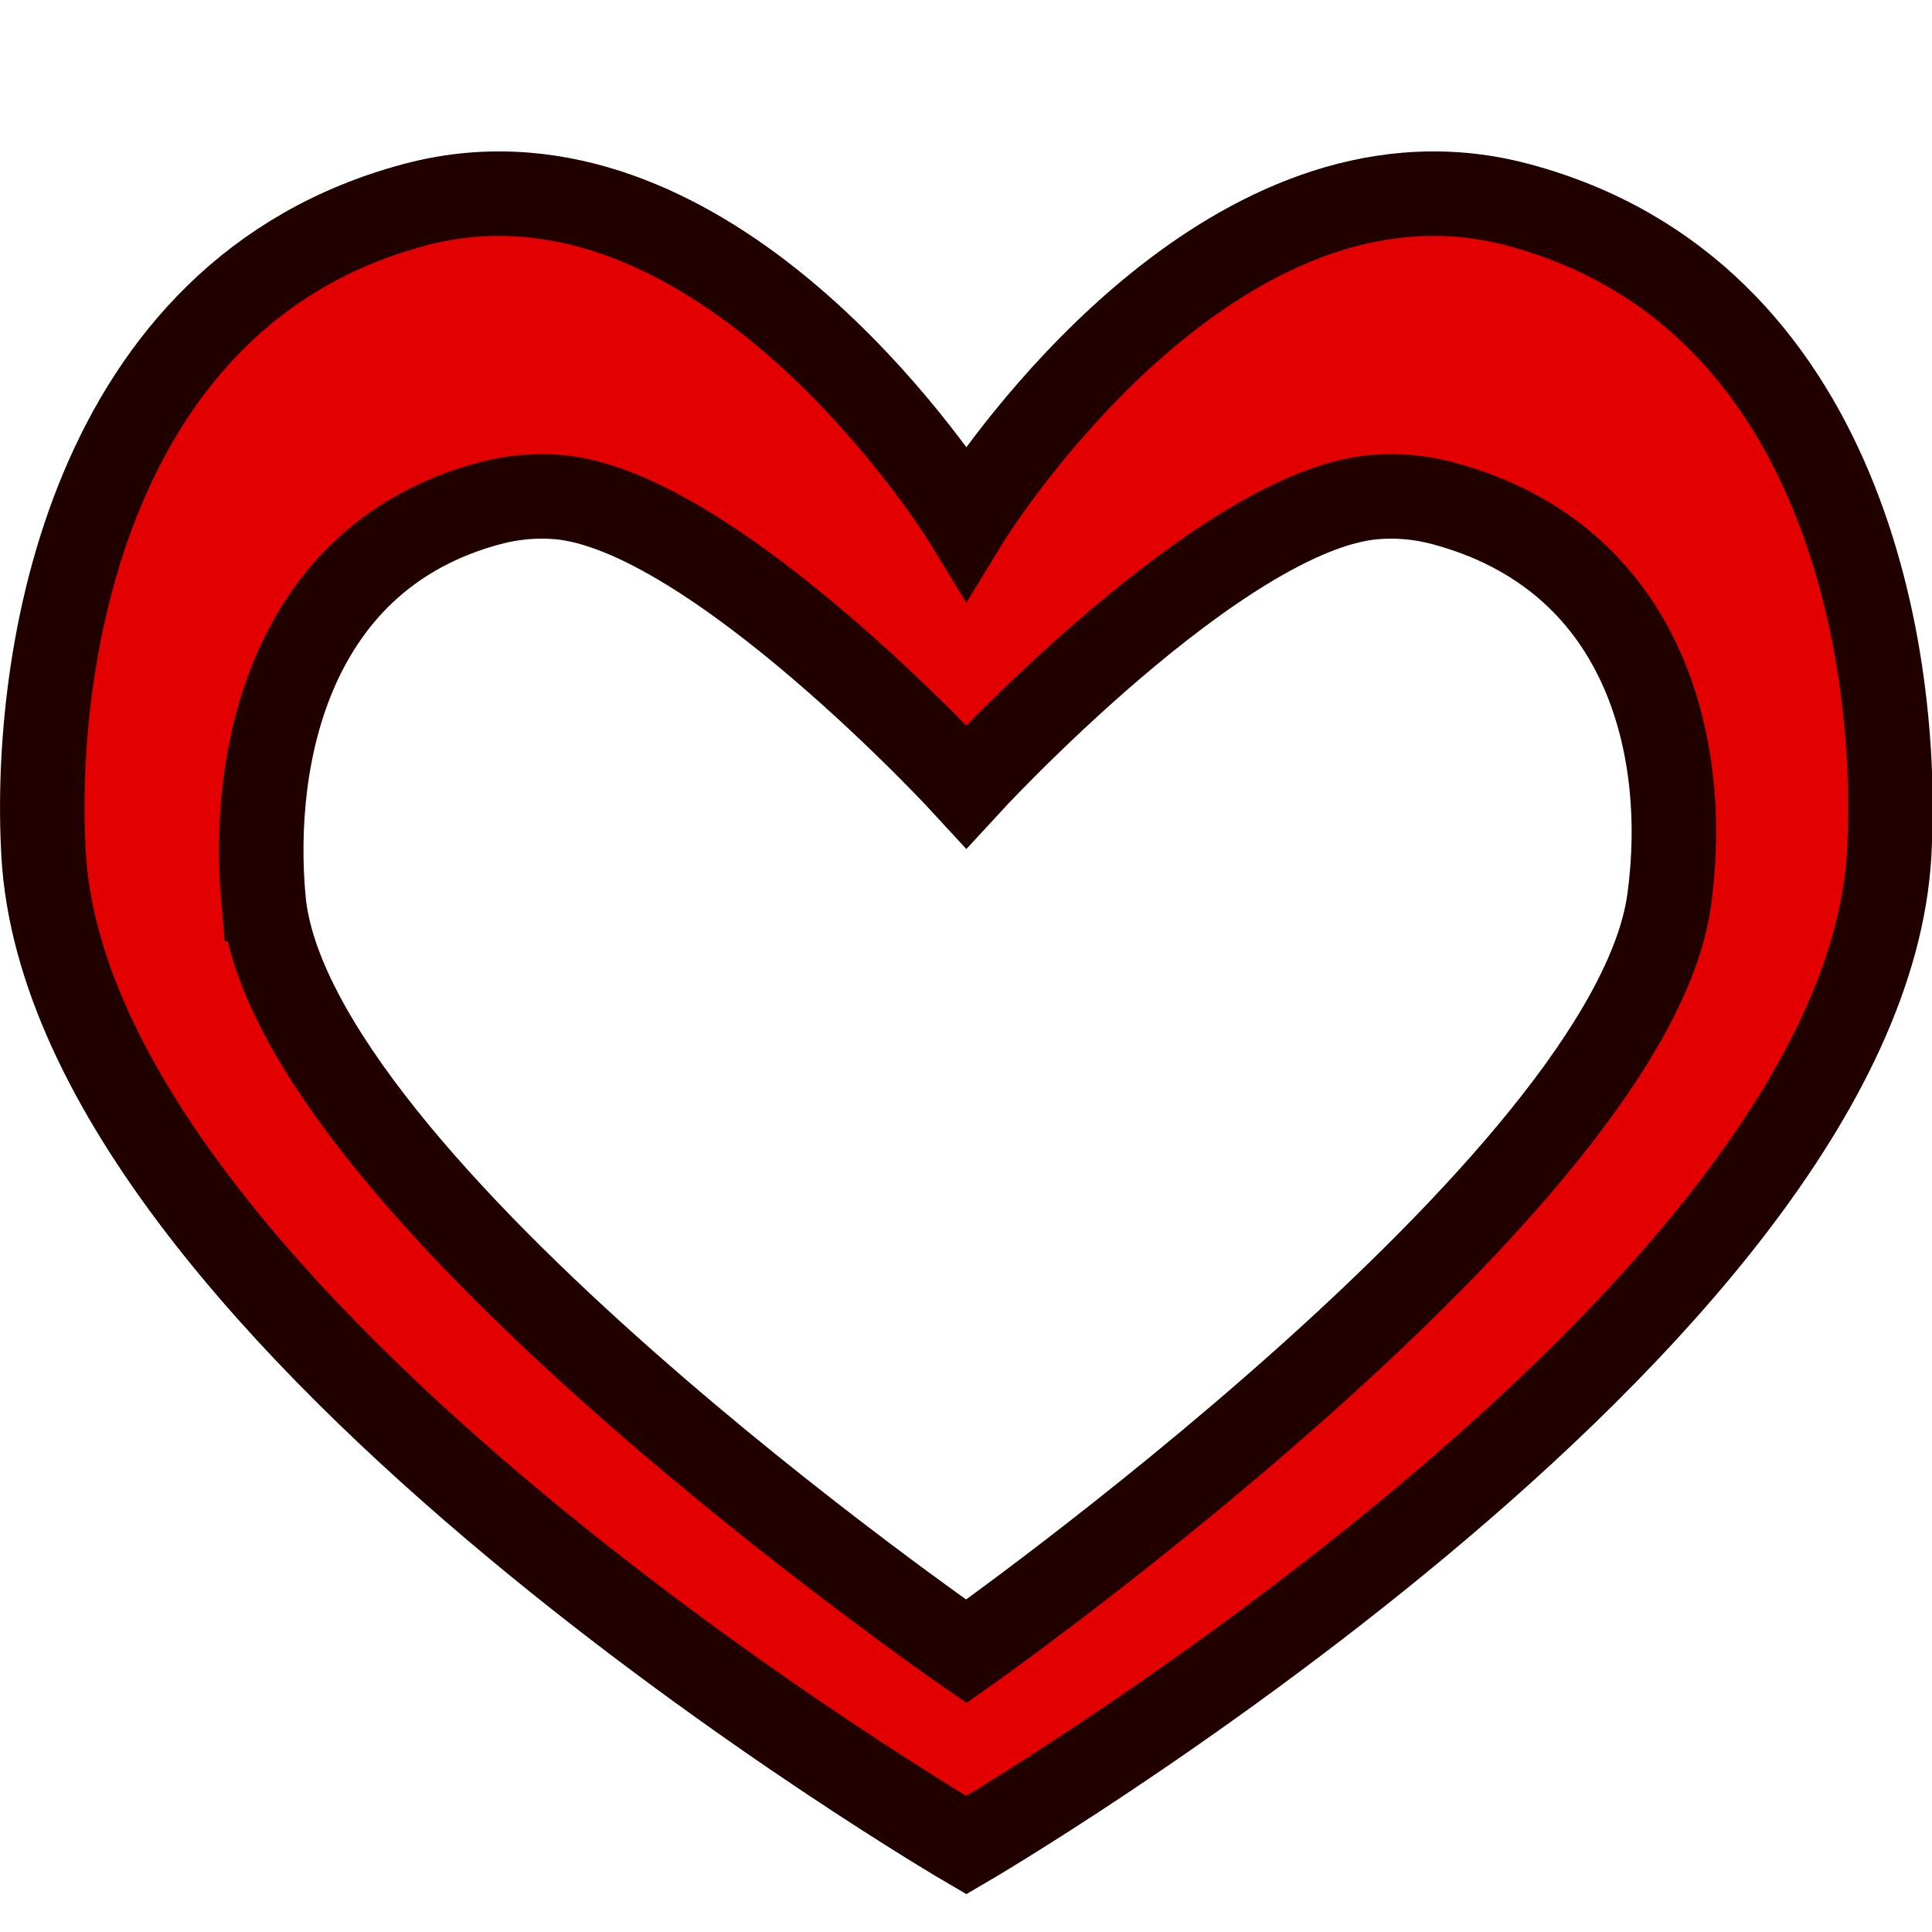
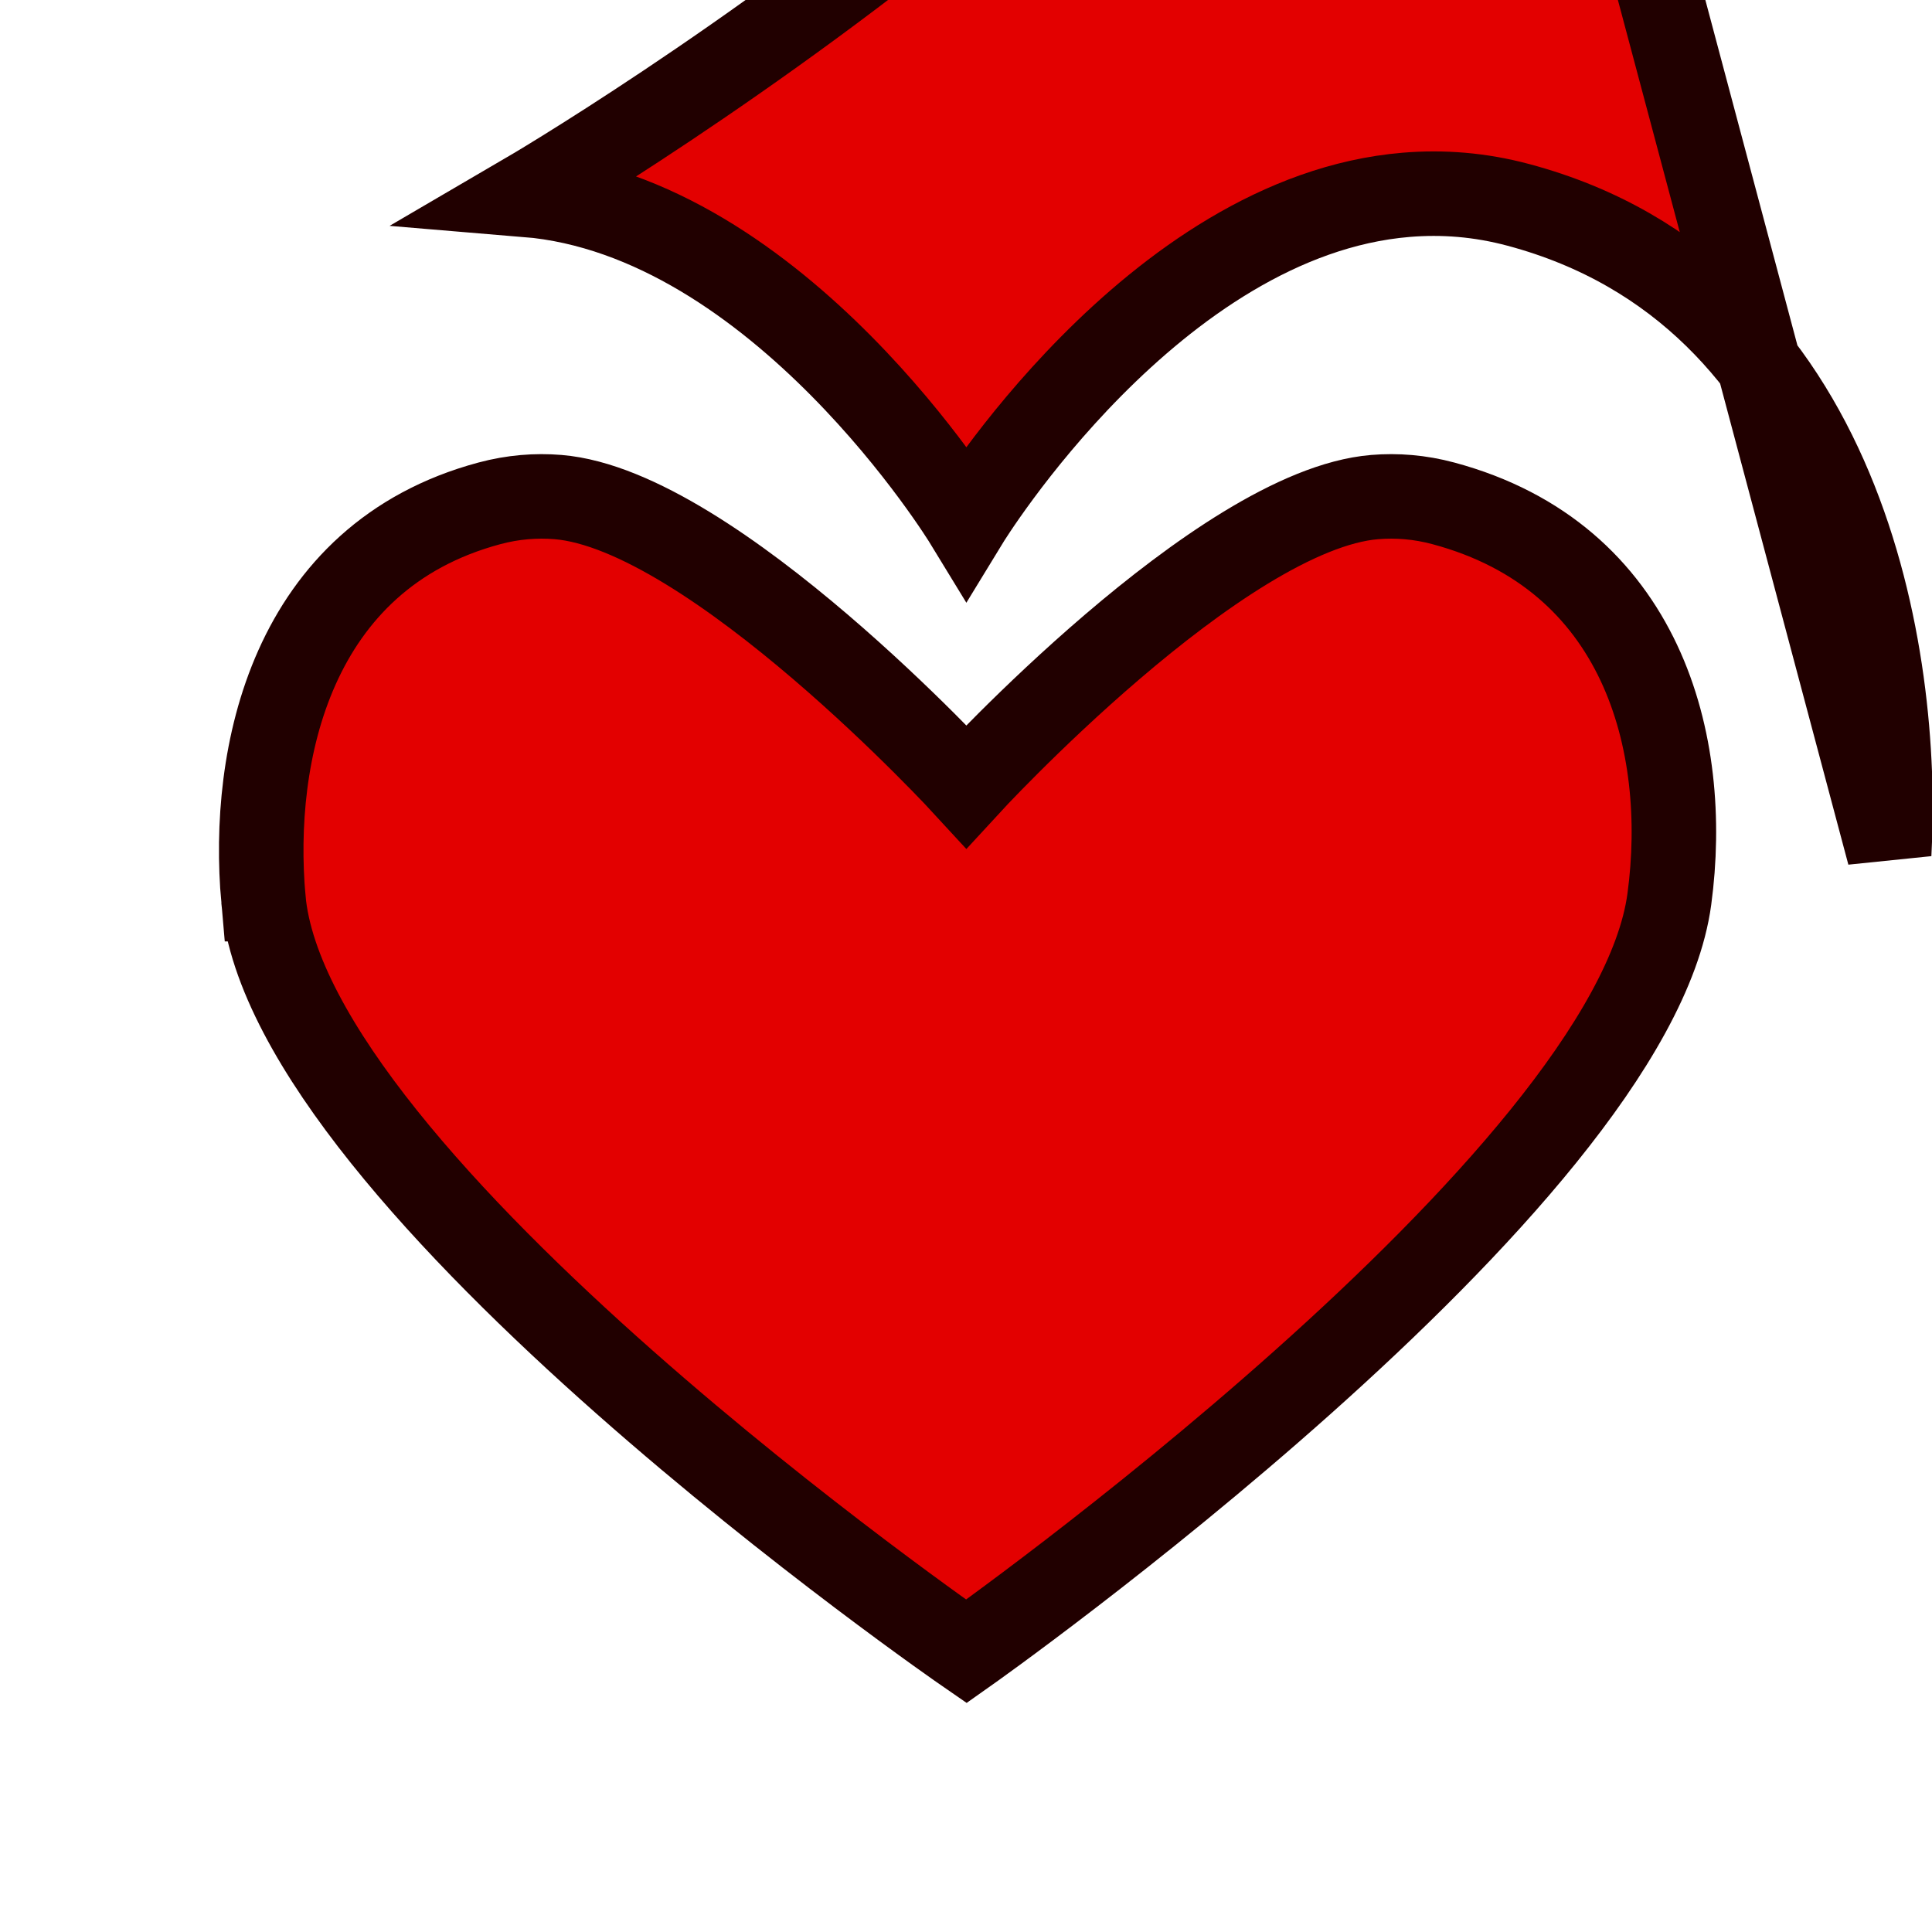
<svg xmlns="http://www.w3.org/2000/svg" xmlns:xlink="http://www.w3.org/1999/xlink" version="1.0" id="svg2" height="32" width="32">
  <defs id="defs4">
    <linearGradient id="linearGradient3212">
      <stop id="stop3214" offset="0" style="stop-color:#c41329;stop-opacity:1;" />
      <stop style="stop-color:#c23840;stop-opacity:0.498;" offset="1" id="stop3220" />
      <stop id="stop3216" offset="1" style="stop-color:#ca1818;stop-opacity:0;" />
    </linearGradient>
    <radialGradient gradientUnits="userSpaceOnUse" gradientTransform="matrix(1,0,0,0.896,0.494,3.206)" r="24.484" fy="30.738" fx="31.943" cy="30.738" cx="31.943" id="radialGradient3218" xlink:href="#linearGradient3212" />
    <filter id="filter3398">
      <feGaussianBlur id="feGaussianBlur3400" stdDeviation="1.614" />
    </filter>
  </defs>
  <g id="layer1">
    <g transform="matrix(0.506,0,0,0.506,-0.12,1.333)" id="g3205">
-       <path id="path2383" transform="matrix(1.976,0,0,1.976,0.238,-2.634)" d="M 31.295,14.143 C 31.477,10.905 30.556,4.841 25.156,3.395 24.516,3.223 23.894,3.177 23.295,3.227 c -4.195,0.348 -7.287,5.414 -7.287,5.414 0,0 -3.092,-5.066 -7.287,-5.414 C 8.121,3.177 7.499,3.223 6.859,3.395 1.46,4.841 0.539,10.905 0.721,14.143 1.157,21.889 16.008,30.566 16.008,30.566 c 0,0 14.851,-8.677 15.287,-16.424 z M 4.363,14.895 C 4.15,12.513 4.813,9.221 8.107,8.338 8.498,8.233 8.879,8.204 9.244,8.234 c 2.559,0.212 6.764,4.795 6.764,4.795 0,0 4.204,-4.583 6.764,-4.795 0.366,-0.03 0.746,-0.001 1.137,0.104 3.294,0.883 4.093,3.971 3.744,6.557 -0.632,4.691 -11.645,12.461 -11.645,12.461 0,0 -11.223,-7.746 -11.645,-12.461 z" style="fill:#e30000;fill-opacity:1;fill-rule:evenodd;stroke:#210000;stroke-width:1.4;stroke-linecap:butt;stroke-linejoin:miter;stroke-miterlimit:4;stroke-dasharray:none;stroke-opacity:1" />
+       <path id="path2383" transform="matrix(1.976,0,0,1.976,0.238,-2.634)" d="M 31.295,14.143 C 31.477,10.905 30.556,4.841 25.156,3.395 24.516,3.223 23.894,3.177 23.295,3.227 c -4.195,0.348 -7.287,5.414 -7.287,5.414 0,0 -3.092,-5.066 -7.287,-5.414 c 0,0 14.851,-8.677 15.287,-16.424 z M 4.363,14.895 C 4.15,12.513 4.813,9.221 8.107,8.338 8.498,8.233 8.879,8.204 9.244,8.234 c 2.559,0.212 6.764,4.795 6.764,4.795 0,0 4.204,-4.583 6.764,-4.795 0.366,-0.03 0.746,-0.001 1.137,0.104 3.294,0.883 4.093,3.971 3.744,6.557 -0.632,4.691 -11.645,12.461 -11.645,12.461 0,0 -11.223,-7.746 -11.645,-12.461 z" style="fill:#e30000;fill-opacity:1;fill-rule:evenodd;stroke:#210000;stroke-width:1.4;stroke-linecap:butt;stroke-linejoin:miter;stroke-miterlimit:4;stroke-dasharray:none;stroke-opacity:1" />
    </g>
  </g>
</svg>